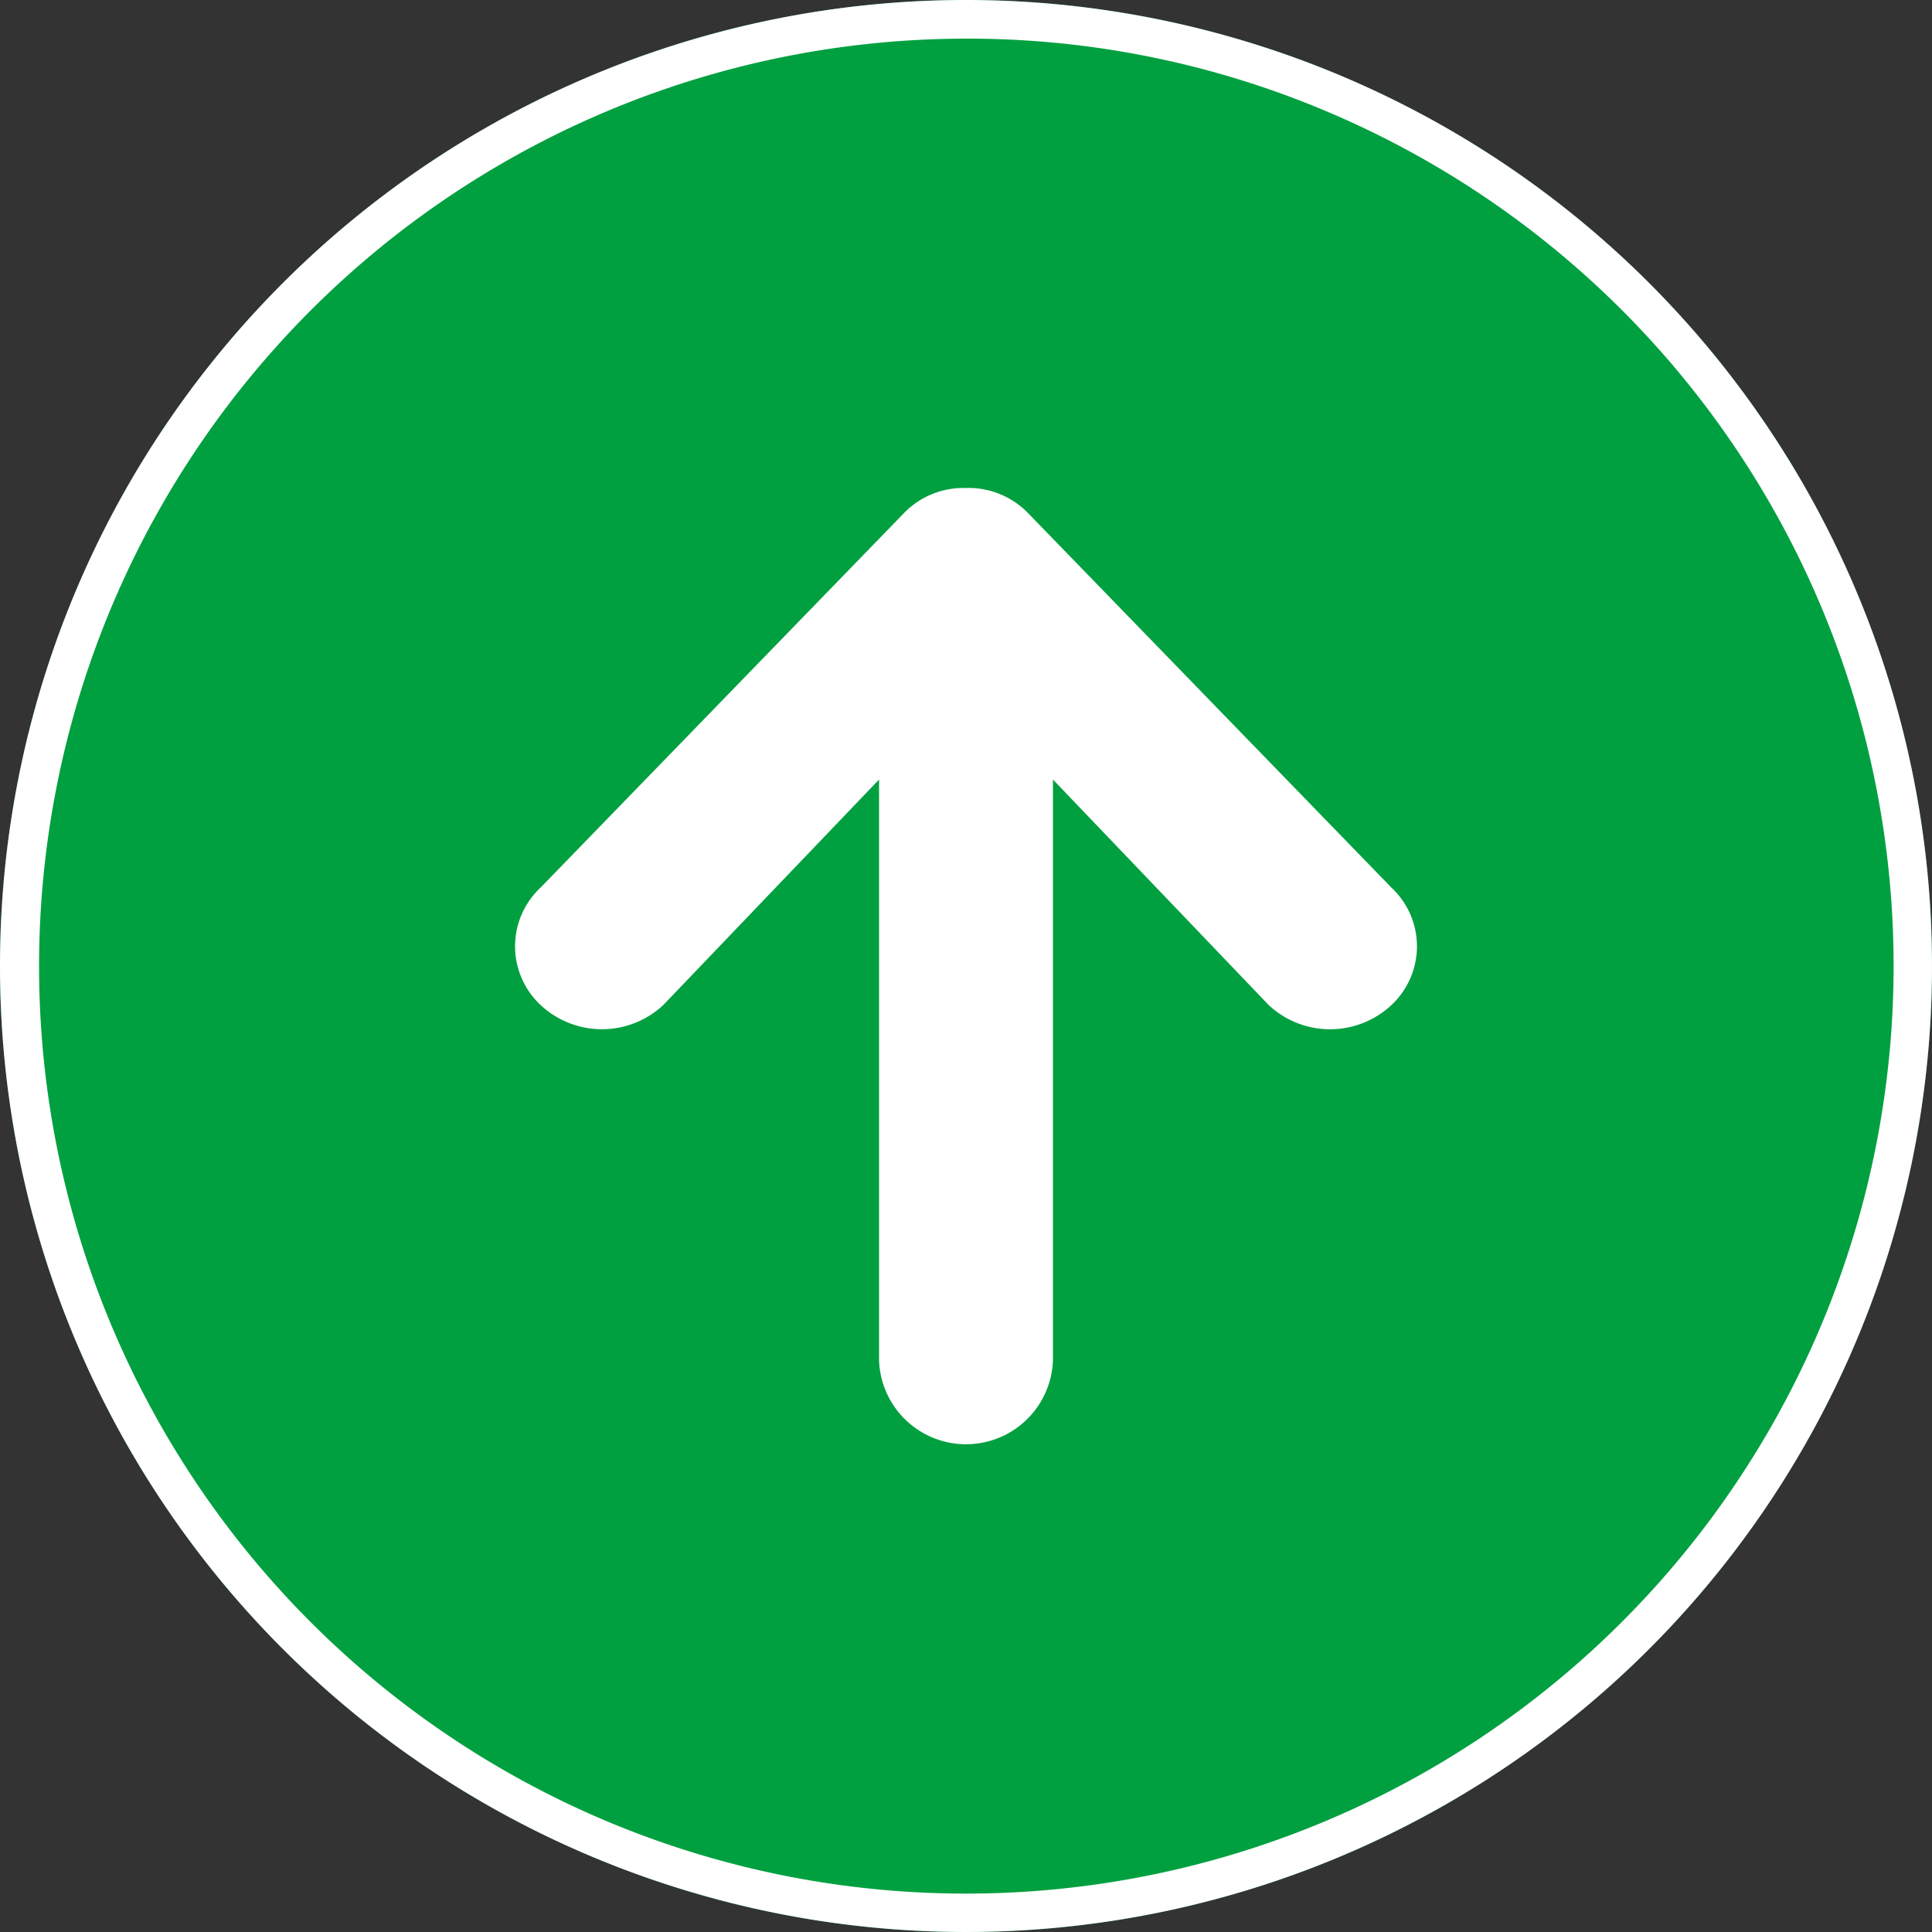
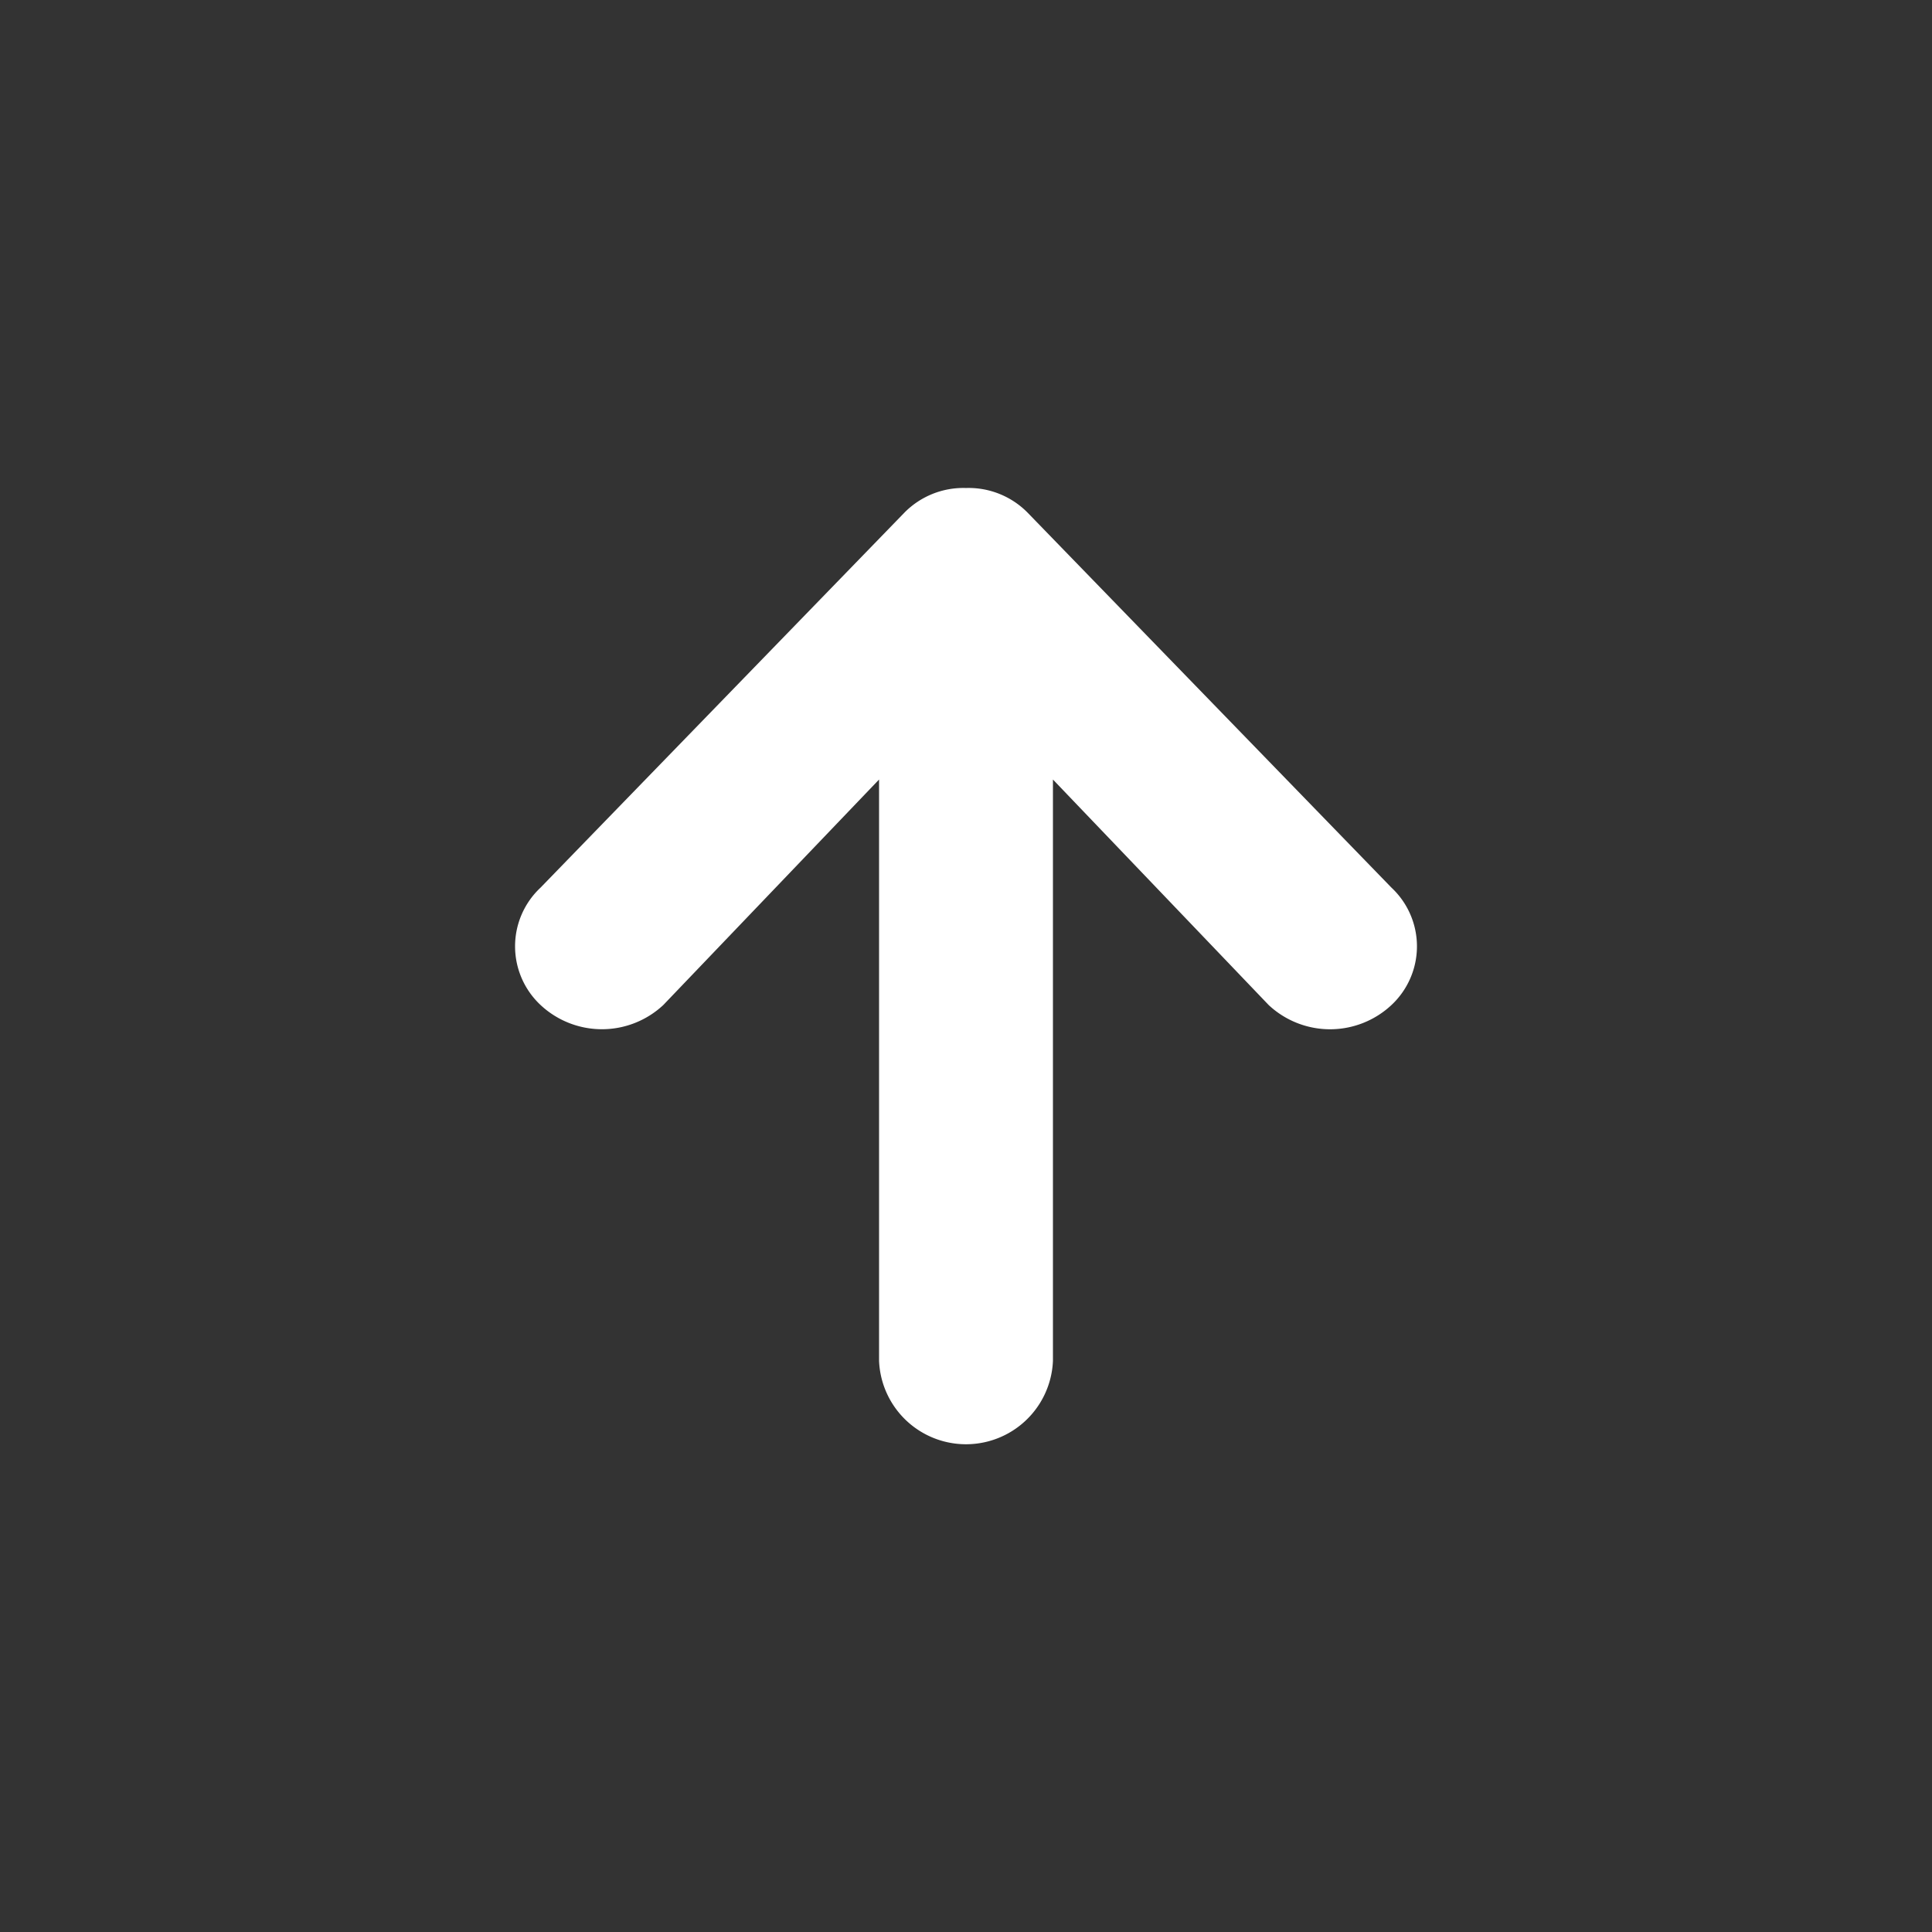
<svg xmlns="http://www.w3.org/2000/svg" width="50" height="50" viewBox="0 0 50 50">
  <rect x="0" y="0" width="50" height="50" fill="#333333" stroke="none" />
  <g id="グループ_9228" data-name="グループ 9228" transform="translate(-1429 -706)">
-     <path id="パス_83314" data-name="パス 83314" d="M25,0A25,25,0,1,1,0,25,25,25,0,0,1,25,0Z" transform="translate(1429 706)" fill="#00a040" />
-     <path id="パス_83314_-_アウトライン" data-name="パス 83314 - アウトライン" d="M25,1a24.007,24.007,0,0,0-9.342,46.114A24.006,24.006,0,0,0,34.342,2.886,23.849,23.849,0,0,0,25,1m0-1A25,25,0,1,1,0,25,25,25,0,0,1,25,0Z" transform="translate(1429 706)" fill="#fff" />
    <path id="Icon_ion-md-arrow-round-up" data-name="Icon ion-md-arrow-round-up" d="M29.011,15.968l-9.422-9.71a2.142,2.142,0,0,0-1.575-.633h-.028a2.142,2.142,0,0,0-1.575.633l-9.422,9.71a2.079,2.079,0,0,0,0,3.037,2.326,2.326,0,0,0,3.178,0L15.75,13.17V28.216a2.252,2.252,0,0,0,4.5,0V13.17l5.583,5.836a2.326,2.326,0,0,0,3.178,0,2.079,2.079,0,0,0,0-3.038Z" transform="translate(1436 713.004)" fill="#fff" />
  </g>
</svg>